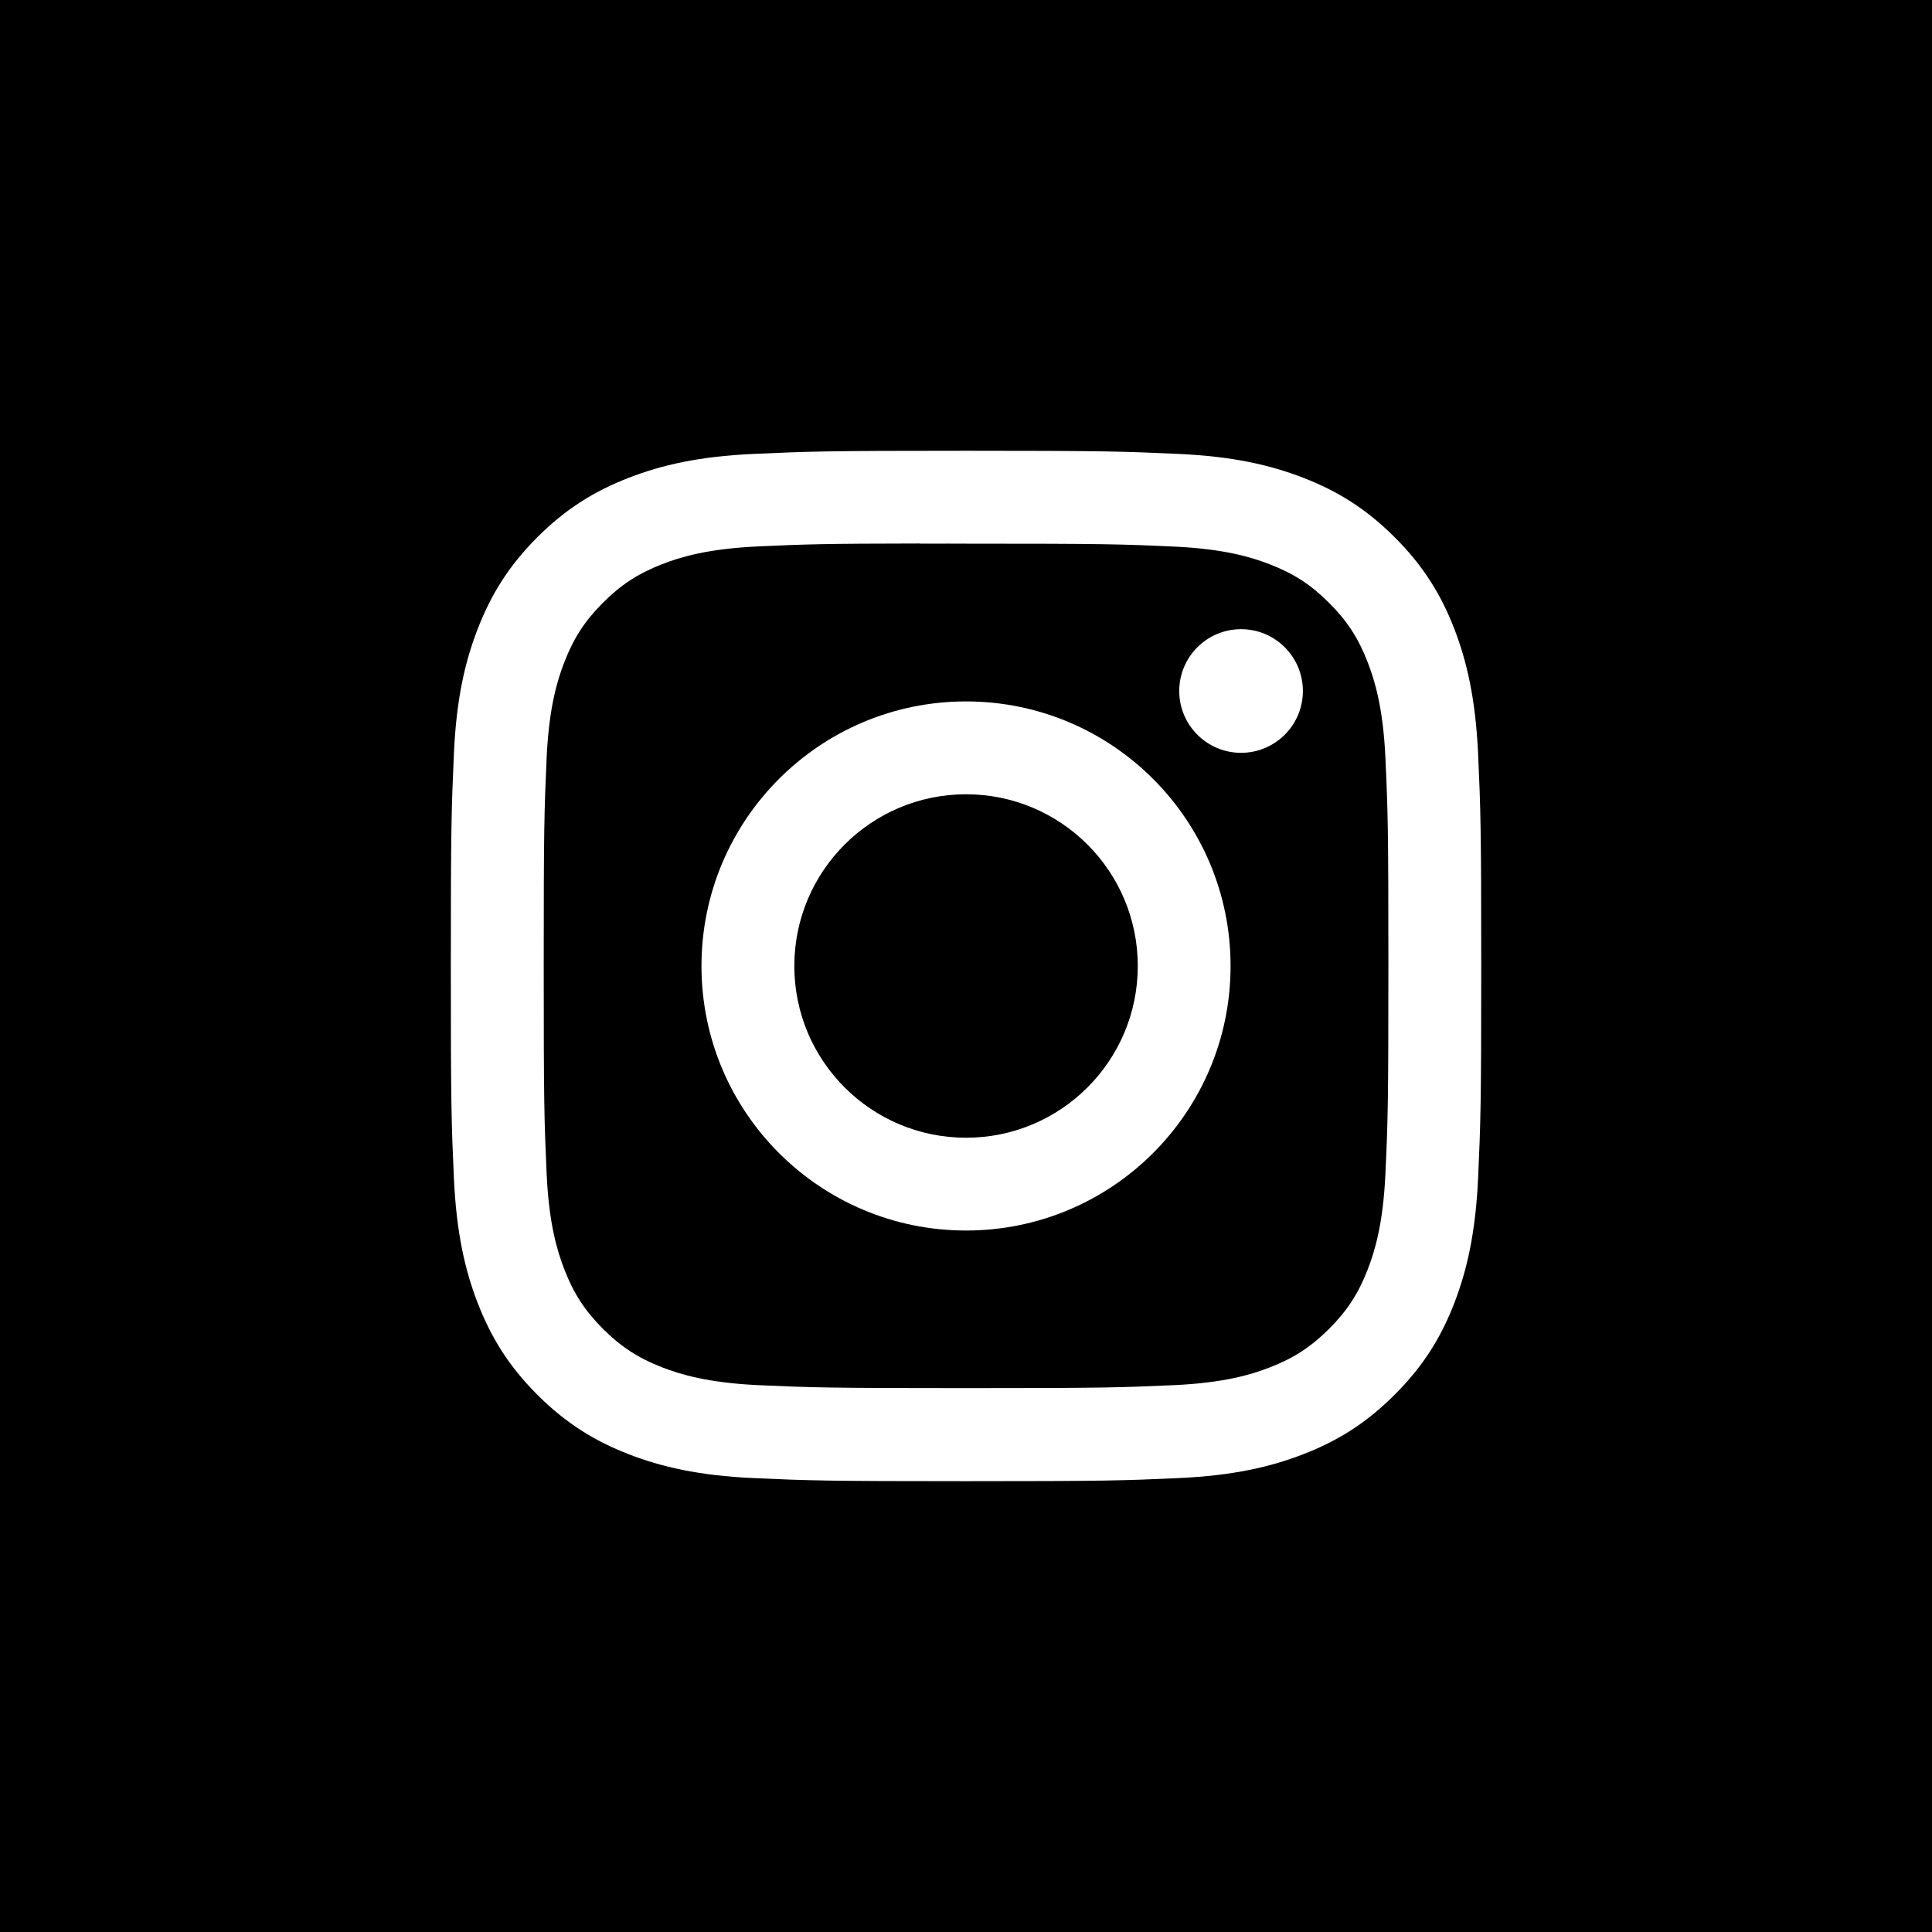
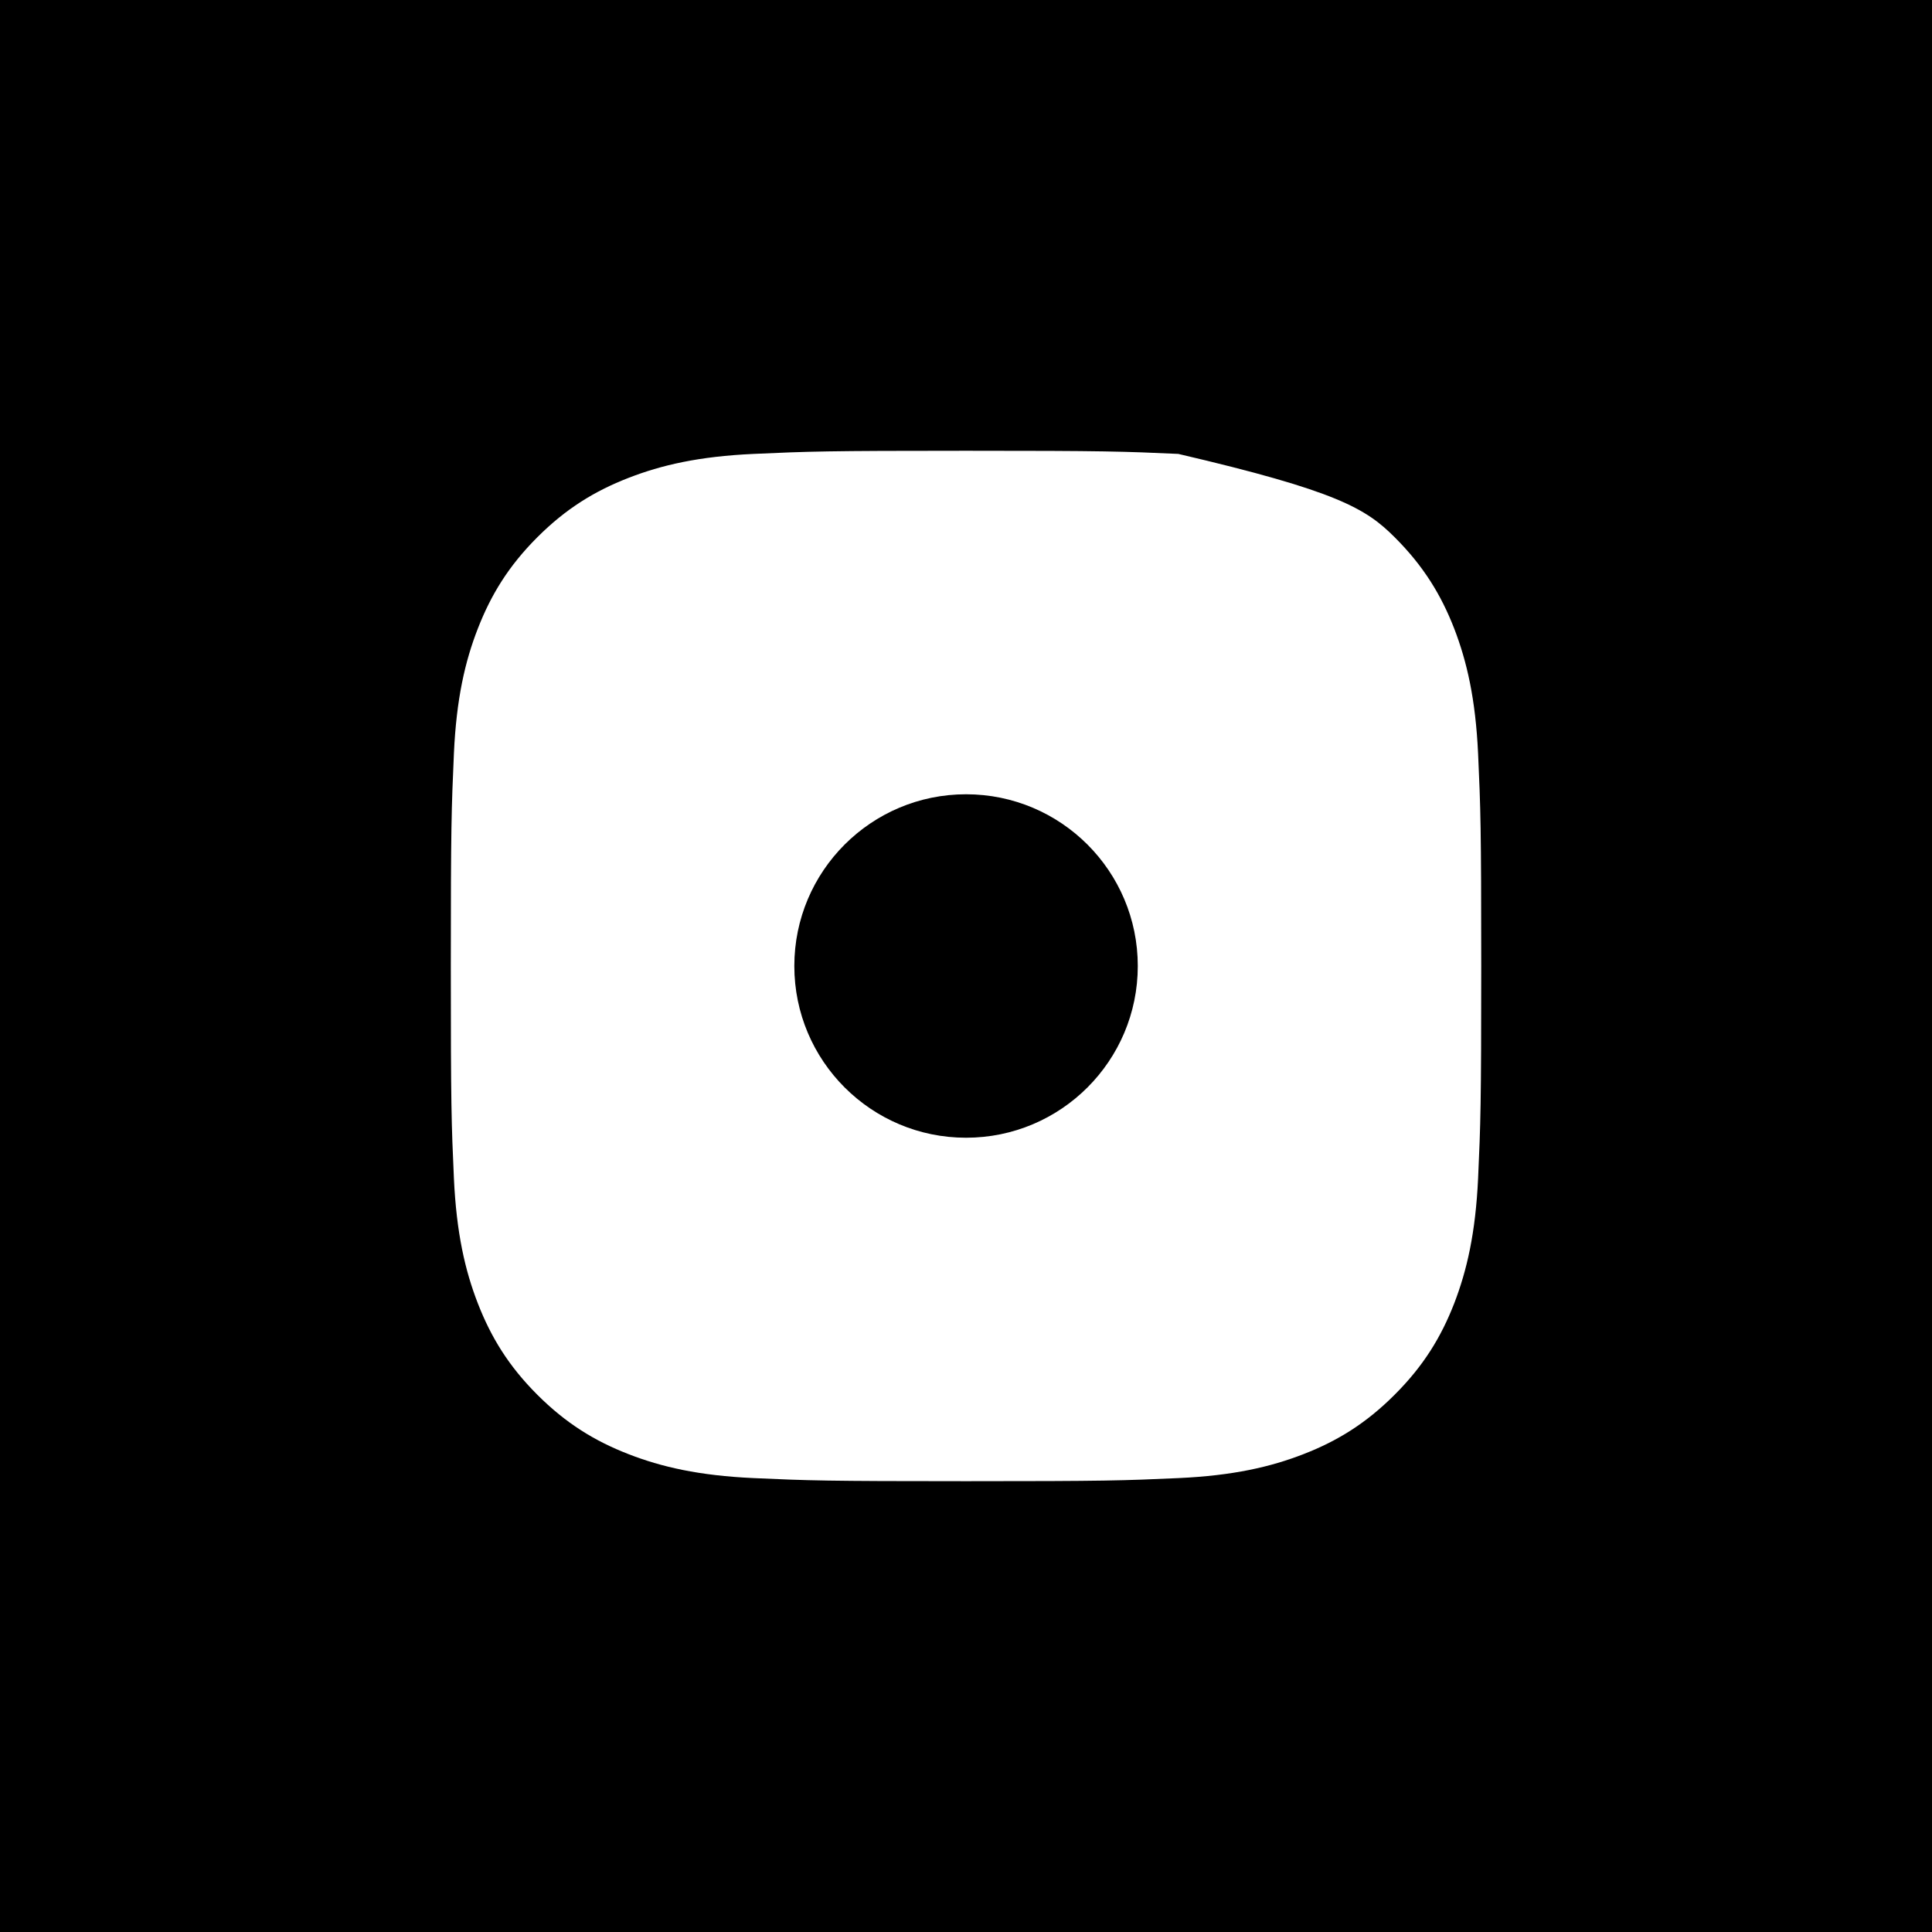
<svg xmlns="http://www.w3.org/2000/svg" width="35" height="35" viewBox="0 0 35 35" fill="none">
-   <path fill-rule="evenodd" clip-rule="evenodd" d="M35 0H0V35H35V0ZM13.653 8.223C14.648 8.178 14.966 8.166 17.501 8.166H17.498C20.034 8.166 20.351 8.178 21.346 8.223C22.34 8.268 23.019 8.426 23.614 8.657C24.228 8.895 24.747 9.214 25.266 9.733C25.786 10.252 26.105 10.772 26.344 11.386C26.573 11.98 26.731 12.658 26.777 13.652C26.822 14.647 26.834 14.965 26.834 17.5C26.834 20.035 26.822 20.352 26.777 21.348C26.731 22.341 26.573 23.019 26.344 23.613C26.105 24.227 25.786 24.747 25.266 25.266C24.748 25.785 24.228 26.105 23.614 26.343C23.02 26.574 22.341 26.732 21.348 26.777C20.352 26.822 20.035 26.833 17.5 26.833C14.965 26.833 14.648 26.822 13.652 26.777C12.659 26.732 11.98 26.574 11.386 26.343C10.773 26.105 10.252 25.785 9.733 25.266C9.214 24.747 8.896 24.227 8.657 23.613C8.426 23.019 8.269 22.341 8.223 21.347C8.178 20.352 8.167 20.035 8.167 17.5C8.167 14.965 8.179 14.647 8.223 13.651C8.268 12.658 8.425 11.98 8.657 11.386C8.896 10.772 9.215 10.252 9.734 9.733C10.253 9.214 10.774 8.895 11.387 8.657C11.981 8.426 12.659 8.268 13.653 8.223Z" fill="black" />
-   <path fill-rule="evenodd" clip-rule="evenodd" d="M16.664 9.849C16.826 9.848 17.001 9.848 17.19 9.848L17.501 9.849C19.993 9.849 20.288 9.857 21.273 9.902C22.183 9.944 22.677 10.096 23.006 10.224C23.441 10.393 23.752 10.595 24.078 10.922C24.405 11.248 24.607 11.559 24.776 11.995C24.904 12.324 25.056 12.818 25.098 13.727C25.143 14.711 25.152 15.007 25.152 17.498C25.152 19.989 25.143 20.284 25.098 21.268C25.056 22.178 24.904 22.672 24.776 23.001C24.607 23.436 24.405 23.746 24.078 24.073C23.751 24.399 23.441 24.602 23.006 24.771C22.677 24.899 22.183 25.051 21.273 25.093C20.289 25.137 19.993 25.147 17.501 25.147C15.009 25.147 14.713 25.137 13.73 25.093C12.82 25.05 12.326 24.898 11.996 24.771C11.561 24.602 11.25 24.399 10.923 24.073C10.597 23.746 10.394 23.436 10.225 23C10.097 22.671 9.945 22.177 9.903 21.267C9.859 20.284 9.85 19.988 9.85 17.495C9.85 15.003 9.859 14.709 9.903 13.725C9.945 12.815 10.097 12.321 10.225 11.992C10.394 11.557 10.597 11.246 10.923 10.919C11.25 10.592 11.561 10.39 11.996 10.22C12.325 10.092 12.82 9.941 13.73 9.899C14.591 9.86 14.924 9.848 16.664 9.846V9.849ZM22.483 11.398C21.865 11.398 21.363 11.899 21.363 12.518C21.363 13.136 21.865 13.638 22.483 13.638C23.102 13.638 23.603 13.136 23.603 12.518C23.603 11.9 23.102 11.398 22.483 11.398V11.398ZM12.708 17.5C12.708 14.853 14.854 12.707 17.501 12.707H17.501C20.148 12.707 22.293 14.853 22.293 17.5C22.293 20.147 20.148 22.292 17.501 22.292C14.854 22.292 12.708 20.147 12.708 17.5Z" fill="black" />
+   <path fill-rule="evenodd" clip-rule="evenodd" d="M35 0H0V35H35V0ZM13.653 8.223C14.648 8.178 14.966 8.166 17.501 8.166H17.498C20.034 8.166 20.351 8.178 21.346 8.223C24.228 8.895 24.747 9.214 25.266 9.733C25.786 10.252 26.105 10.772 26.344 11.386C26.573 11.98 26.731 12.658 26.777 13.652C26.822 14.647 26.834 14.965 26.834 17.5C26.834 20.035 26.822 20.352 26.777 21.348C26.731 22.341 26.573 23.019 26.344 23.613C26.105 24.227 25.786 24.747 25.266 25.266C24.748 25.785 24.228 26.105 23.614 26.343C23.02 26.574 22.341 26.732 21.348 26.777C20.352 26.822 20.035 26.833 17.5 26.833C14.965 26.833 14.648 26.822 13.652 26.777C12.659 26.732 11.98 26.574 11.386 26.343C10.773 26.105 10.252 25.785 9.733 25.266C9.214 24.747 8.896 24.227 8.657 23.613C8.426 23.019 8.269 22.341 8.223 21.347C8.178 20.352 8.167 20.035 8.167 17.5C8.167 14.965 8.179 14.647 8.223 13.651C8.268 12.658 8.425 11.98 8.657 11.386C8.896 10.772 9.215 10.252 9.734 9.733C10.253 9.214 10.774 8.895 11.387 8.657C11.981 8.426 12.659 8.268 13.653 8.223Z" fill="black" />
  <path d="M17.501 14.389C19.219 14.389 20.612 15.782 20.612 17.5C20.612 19.218 19.219 20.611 17.501 20.611C15.783 20.611 14.39 19.218 14.39 17.5C14.39 15.782 15.783 14.389 17.501 14.389Z" fill="black" />
</svg>